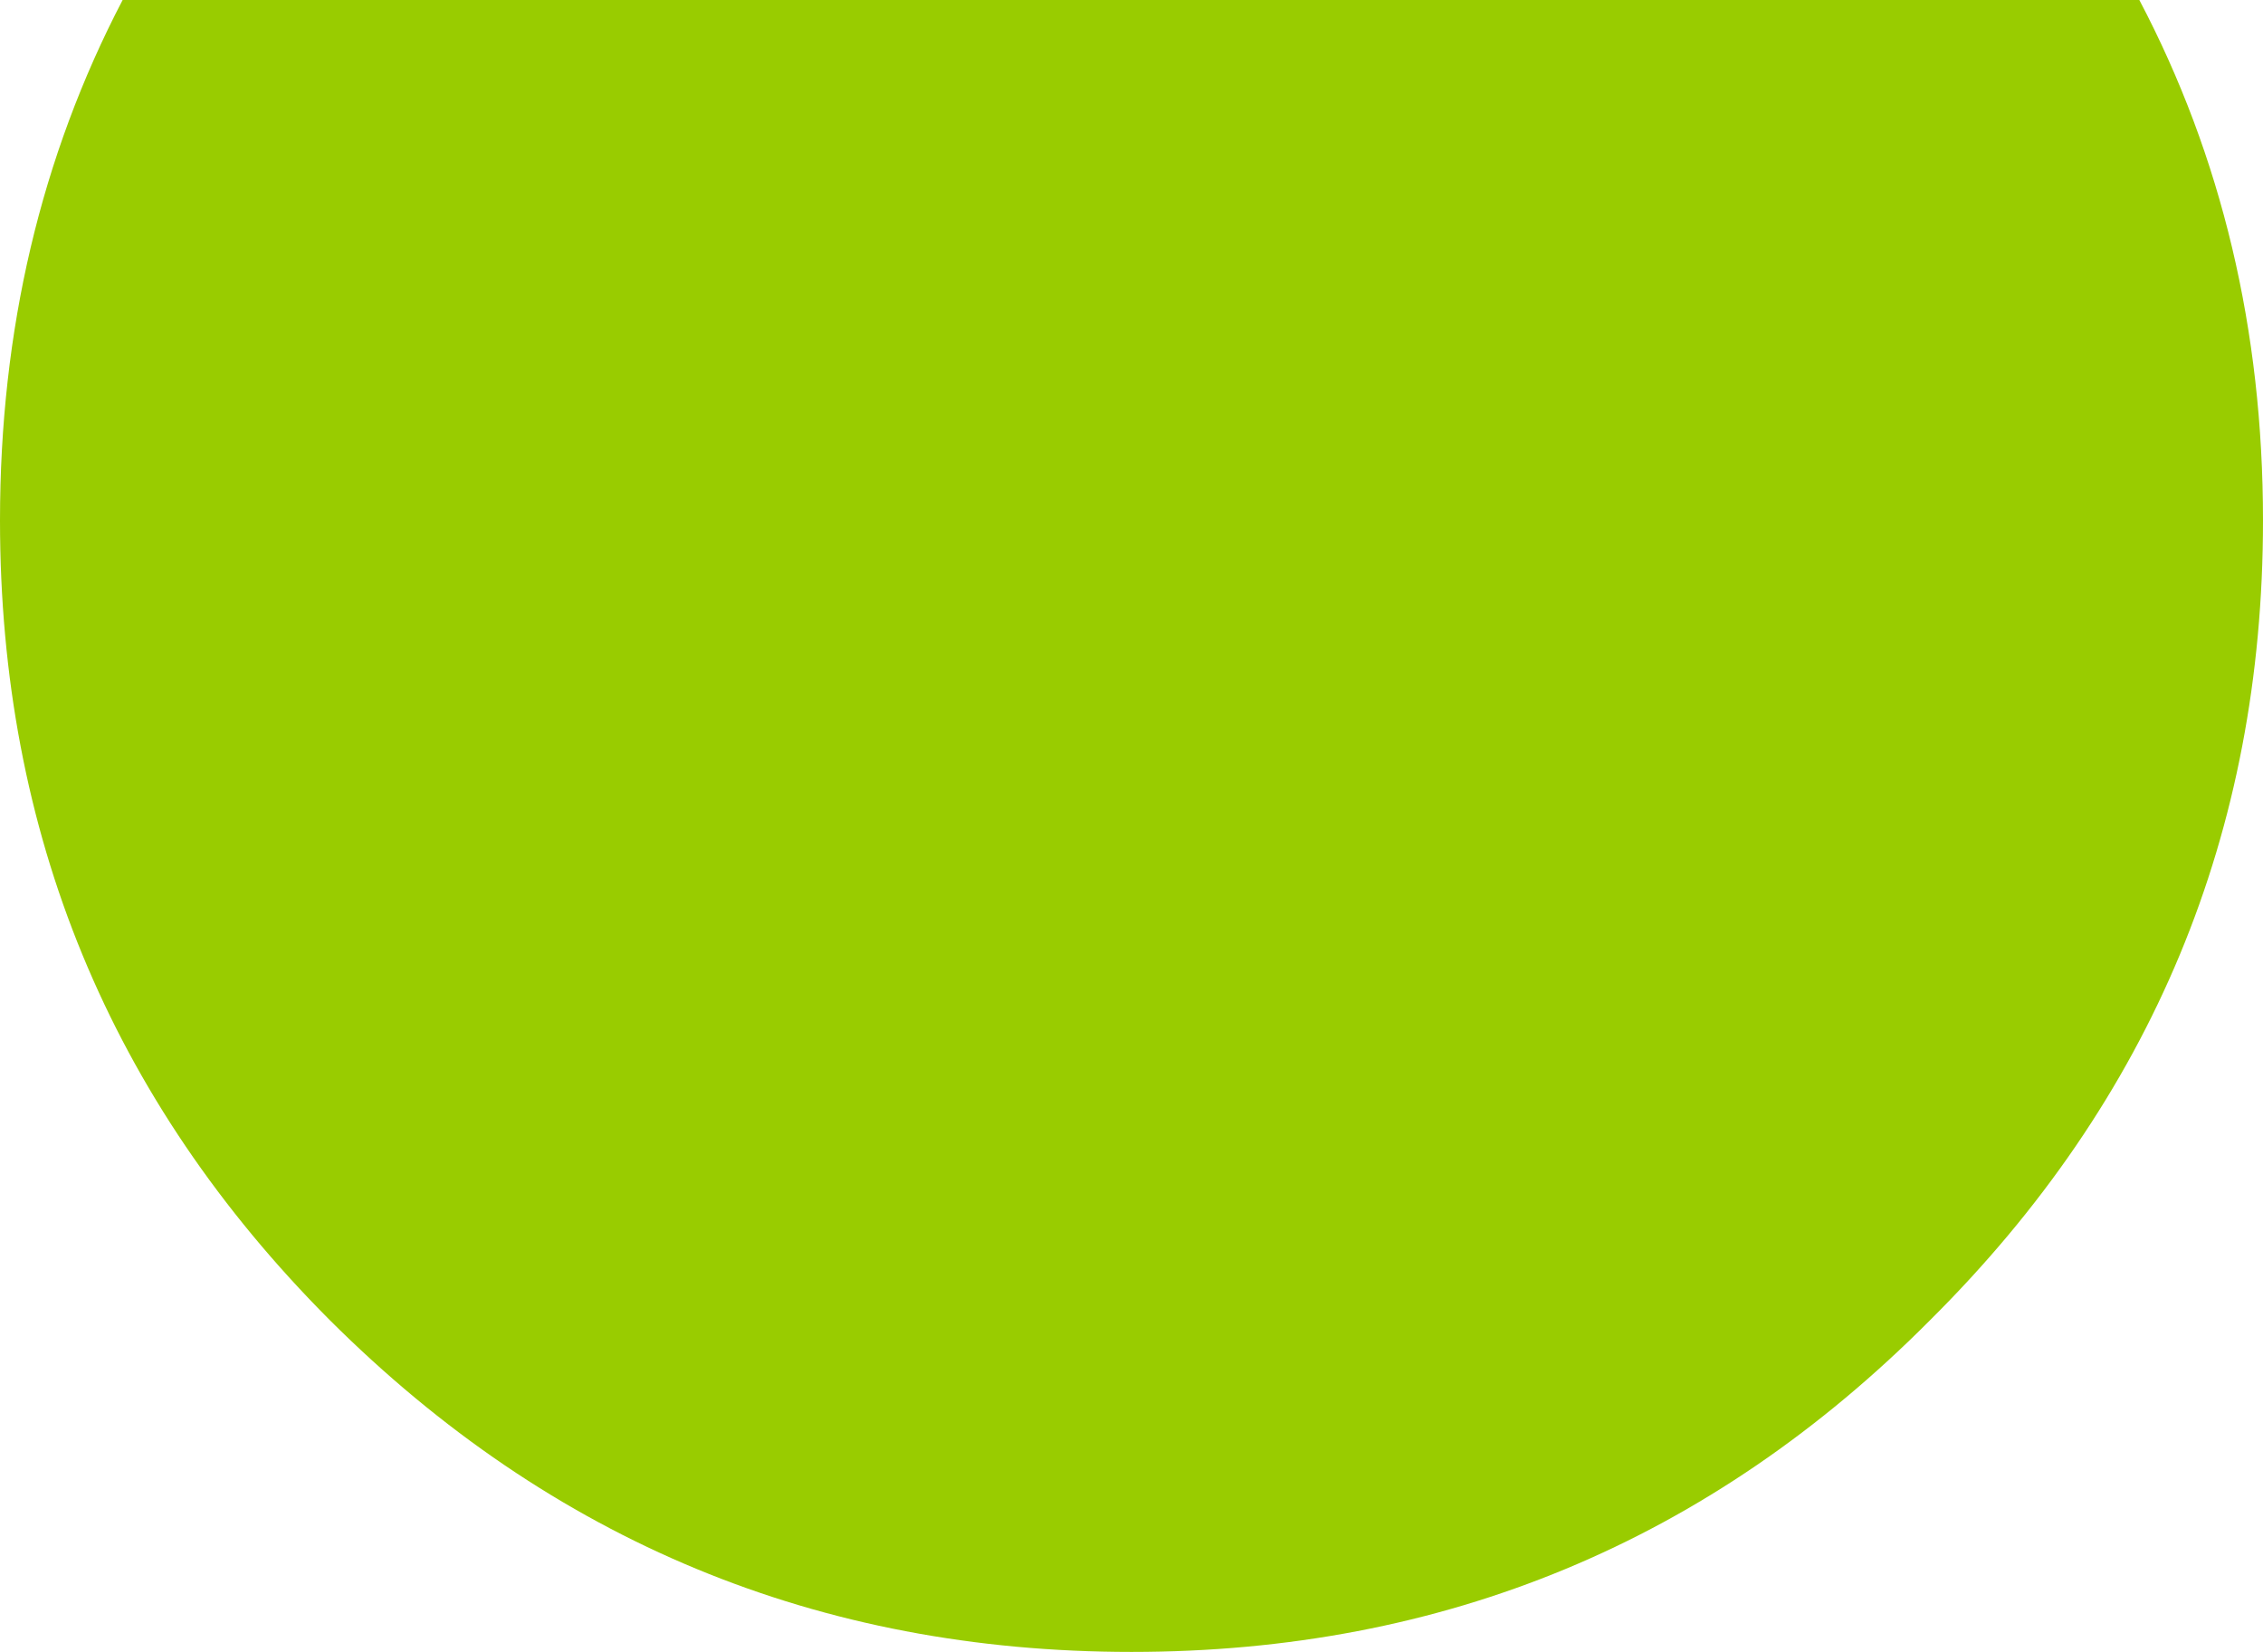
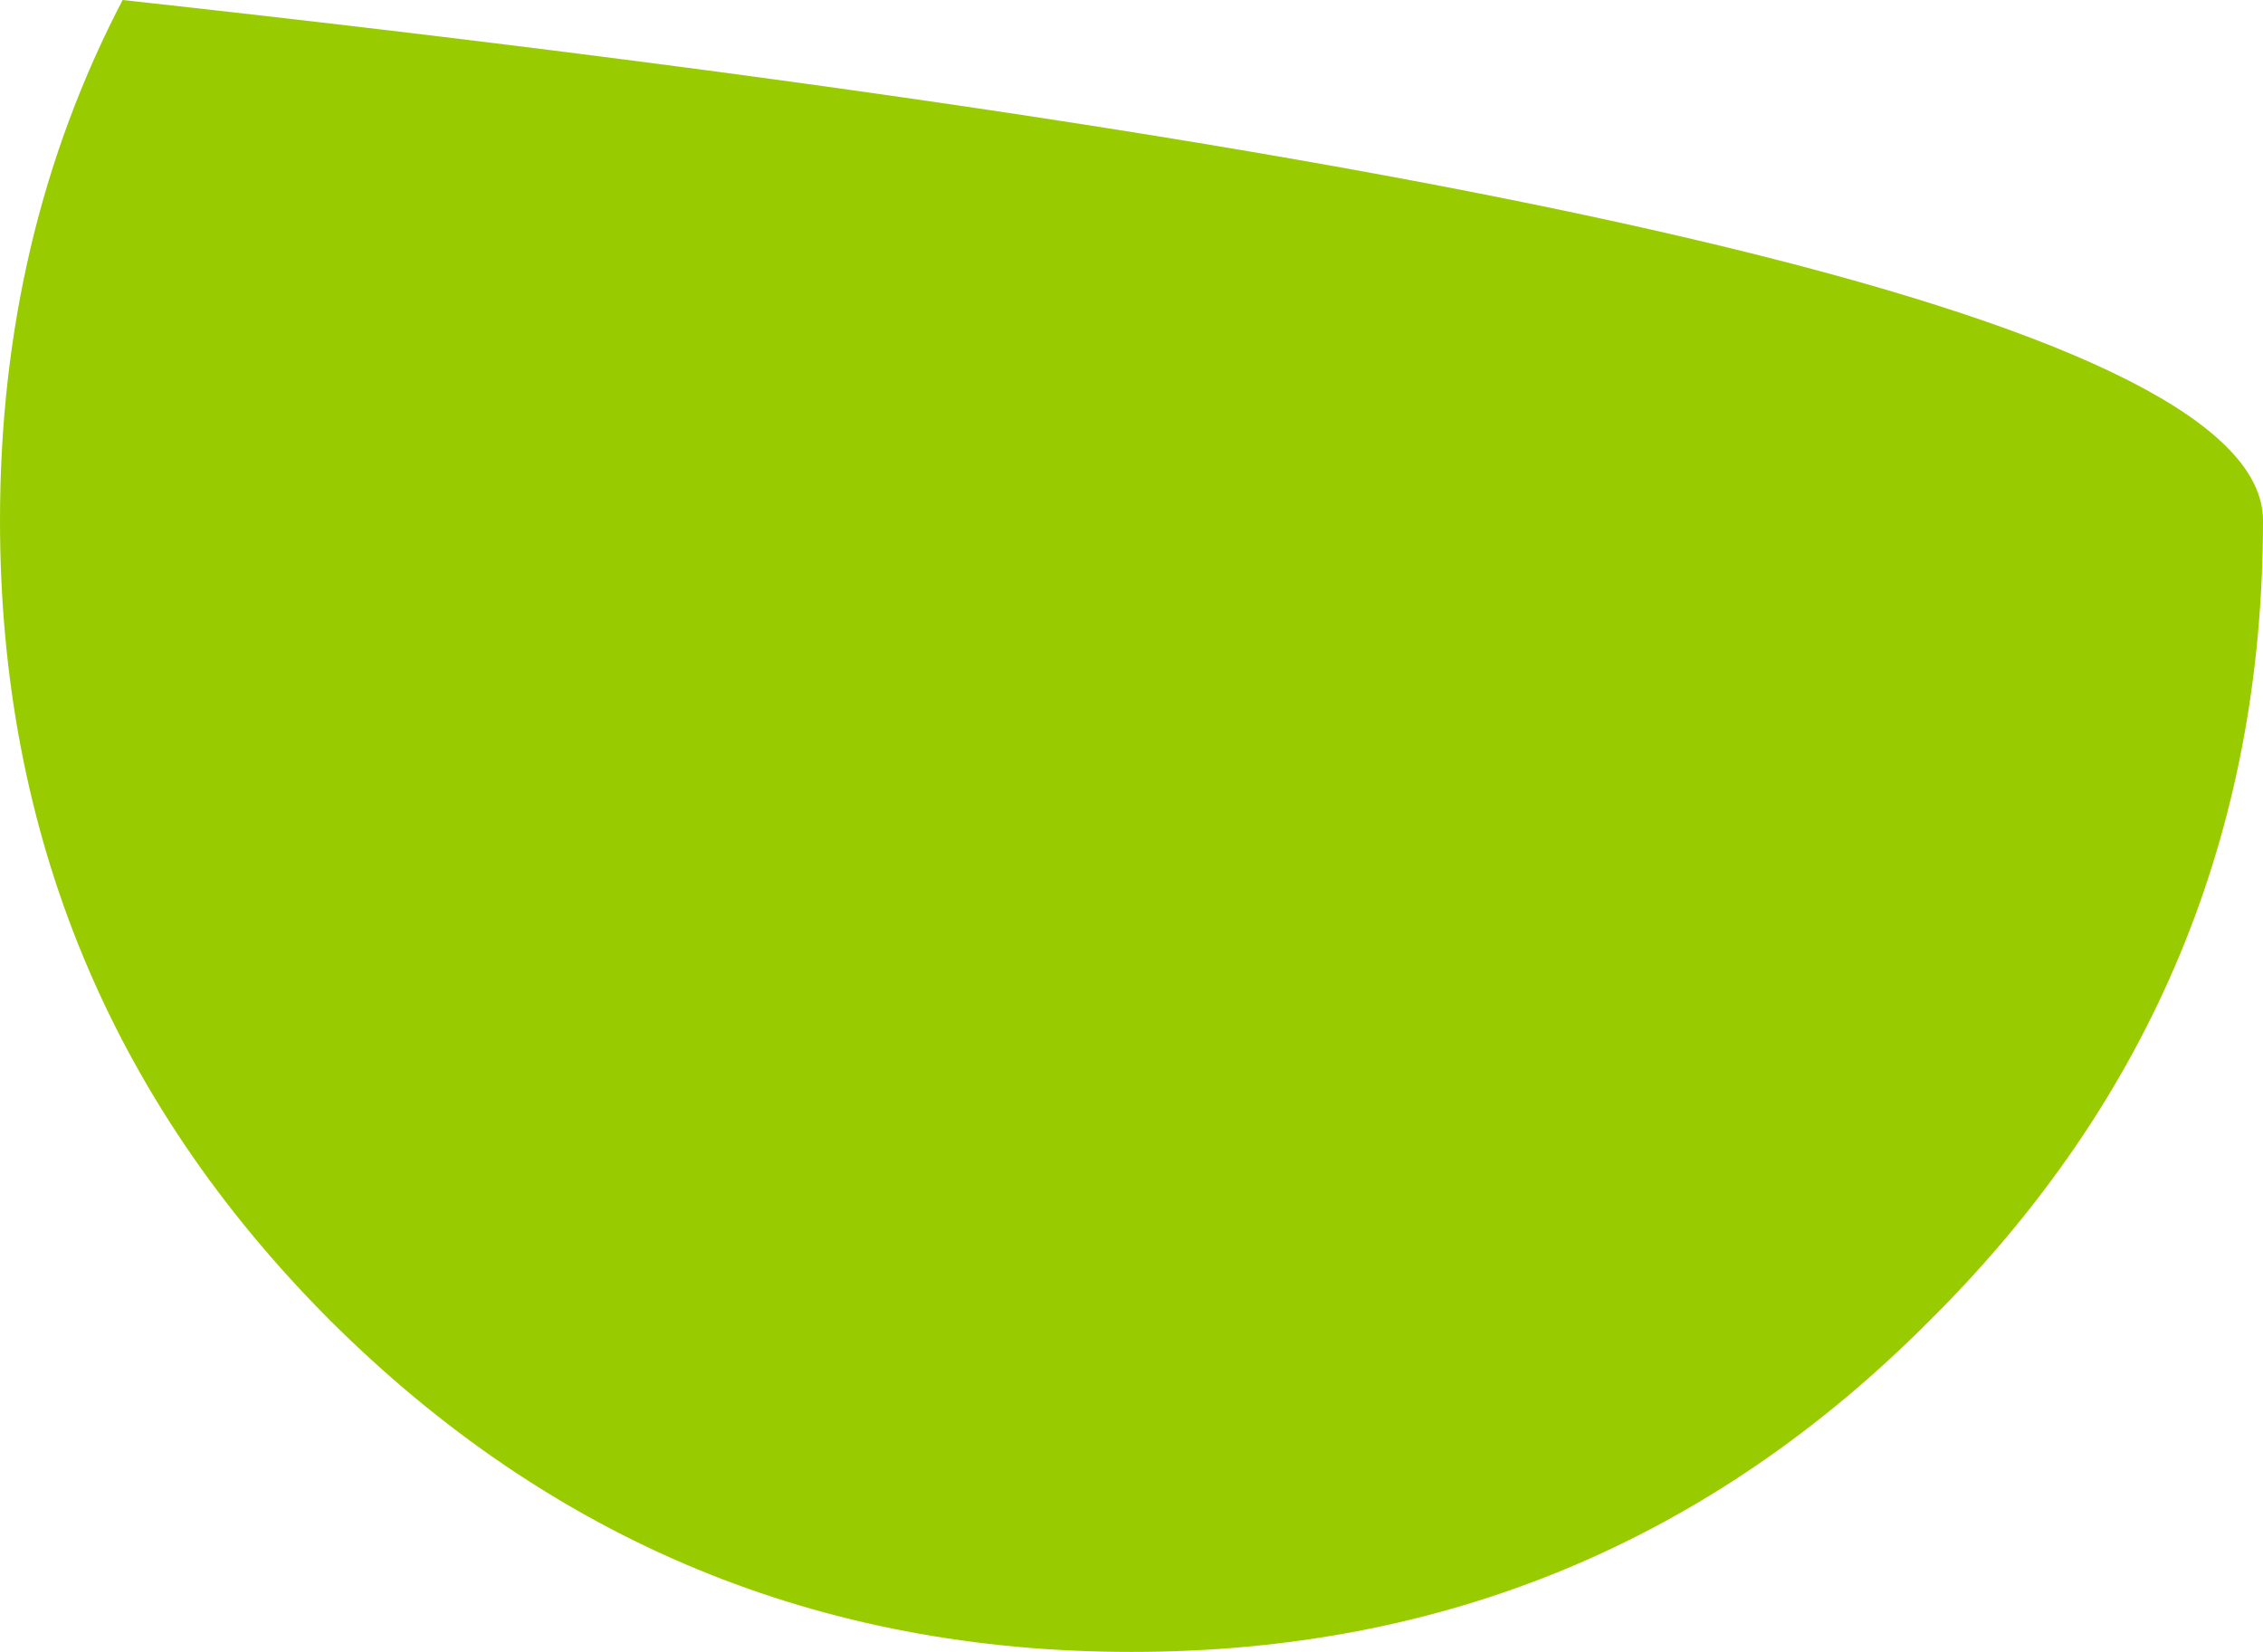
<svg xmlns="http://www.w3.org/2000/svg" height="80.15px" width="109.8px">
  <g transform="matrix(1.0, 0.0, 0.0, 1.0, 54.7, 25.25)">
-     <path d="M-54.7 0.0 Q-54.7 -13.85 -48.75 -25.25 L49.1 -25.25 Q55.1 -13.85 55.1 0.0 55.1 22.75 38.95 38.8 22.95 54.9 0.2 54.9 -22.55 54.9 -38.7 38.8 -54.7 22.75 -54.7 0.0" fill="#99cc00" fill-rule="evenodd" stroke="none" />
+     <path d="M-54.7 0.0 Q-54.7 -13.85 -48.75 -25.25 Q55.1 -13.85 55.1 0.0 55.1 22.75 38.95 38.8 22.95 54.9 0.2 54.9 -22.55 54.9 -38.7 38.8 -54.7 22.75 -54.7 0.0" fill="#99cc00" fill-rule="evenodd" stroke="none" />
  </g>
</svg>